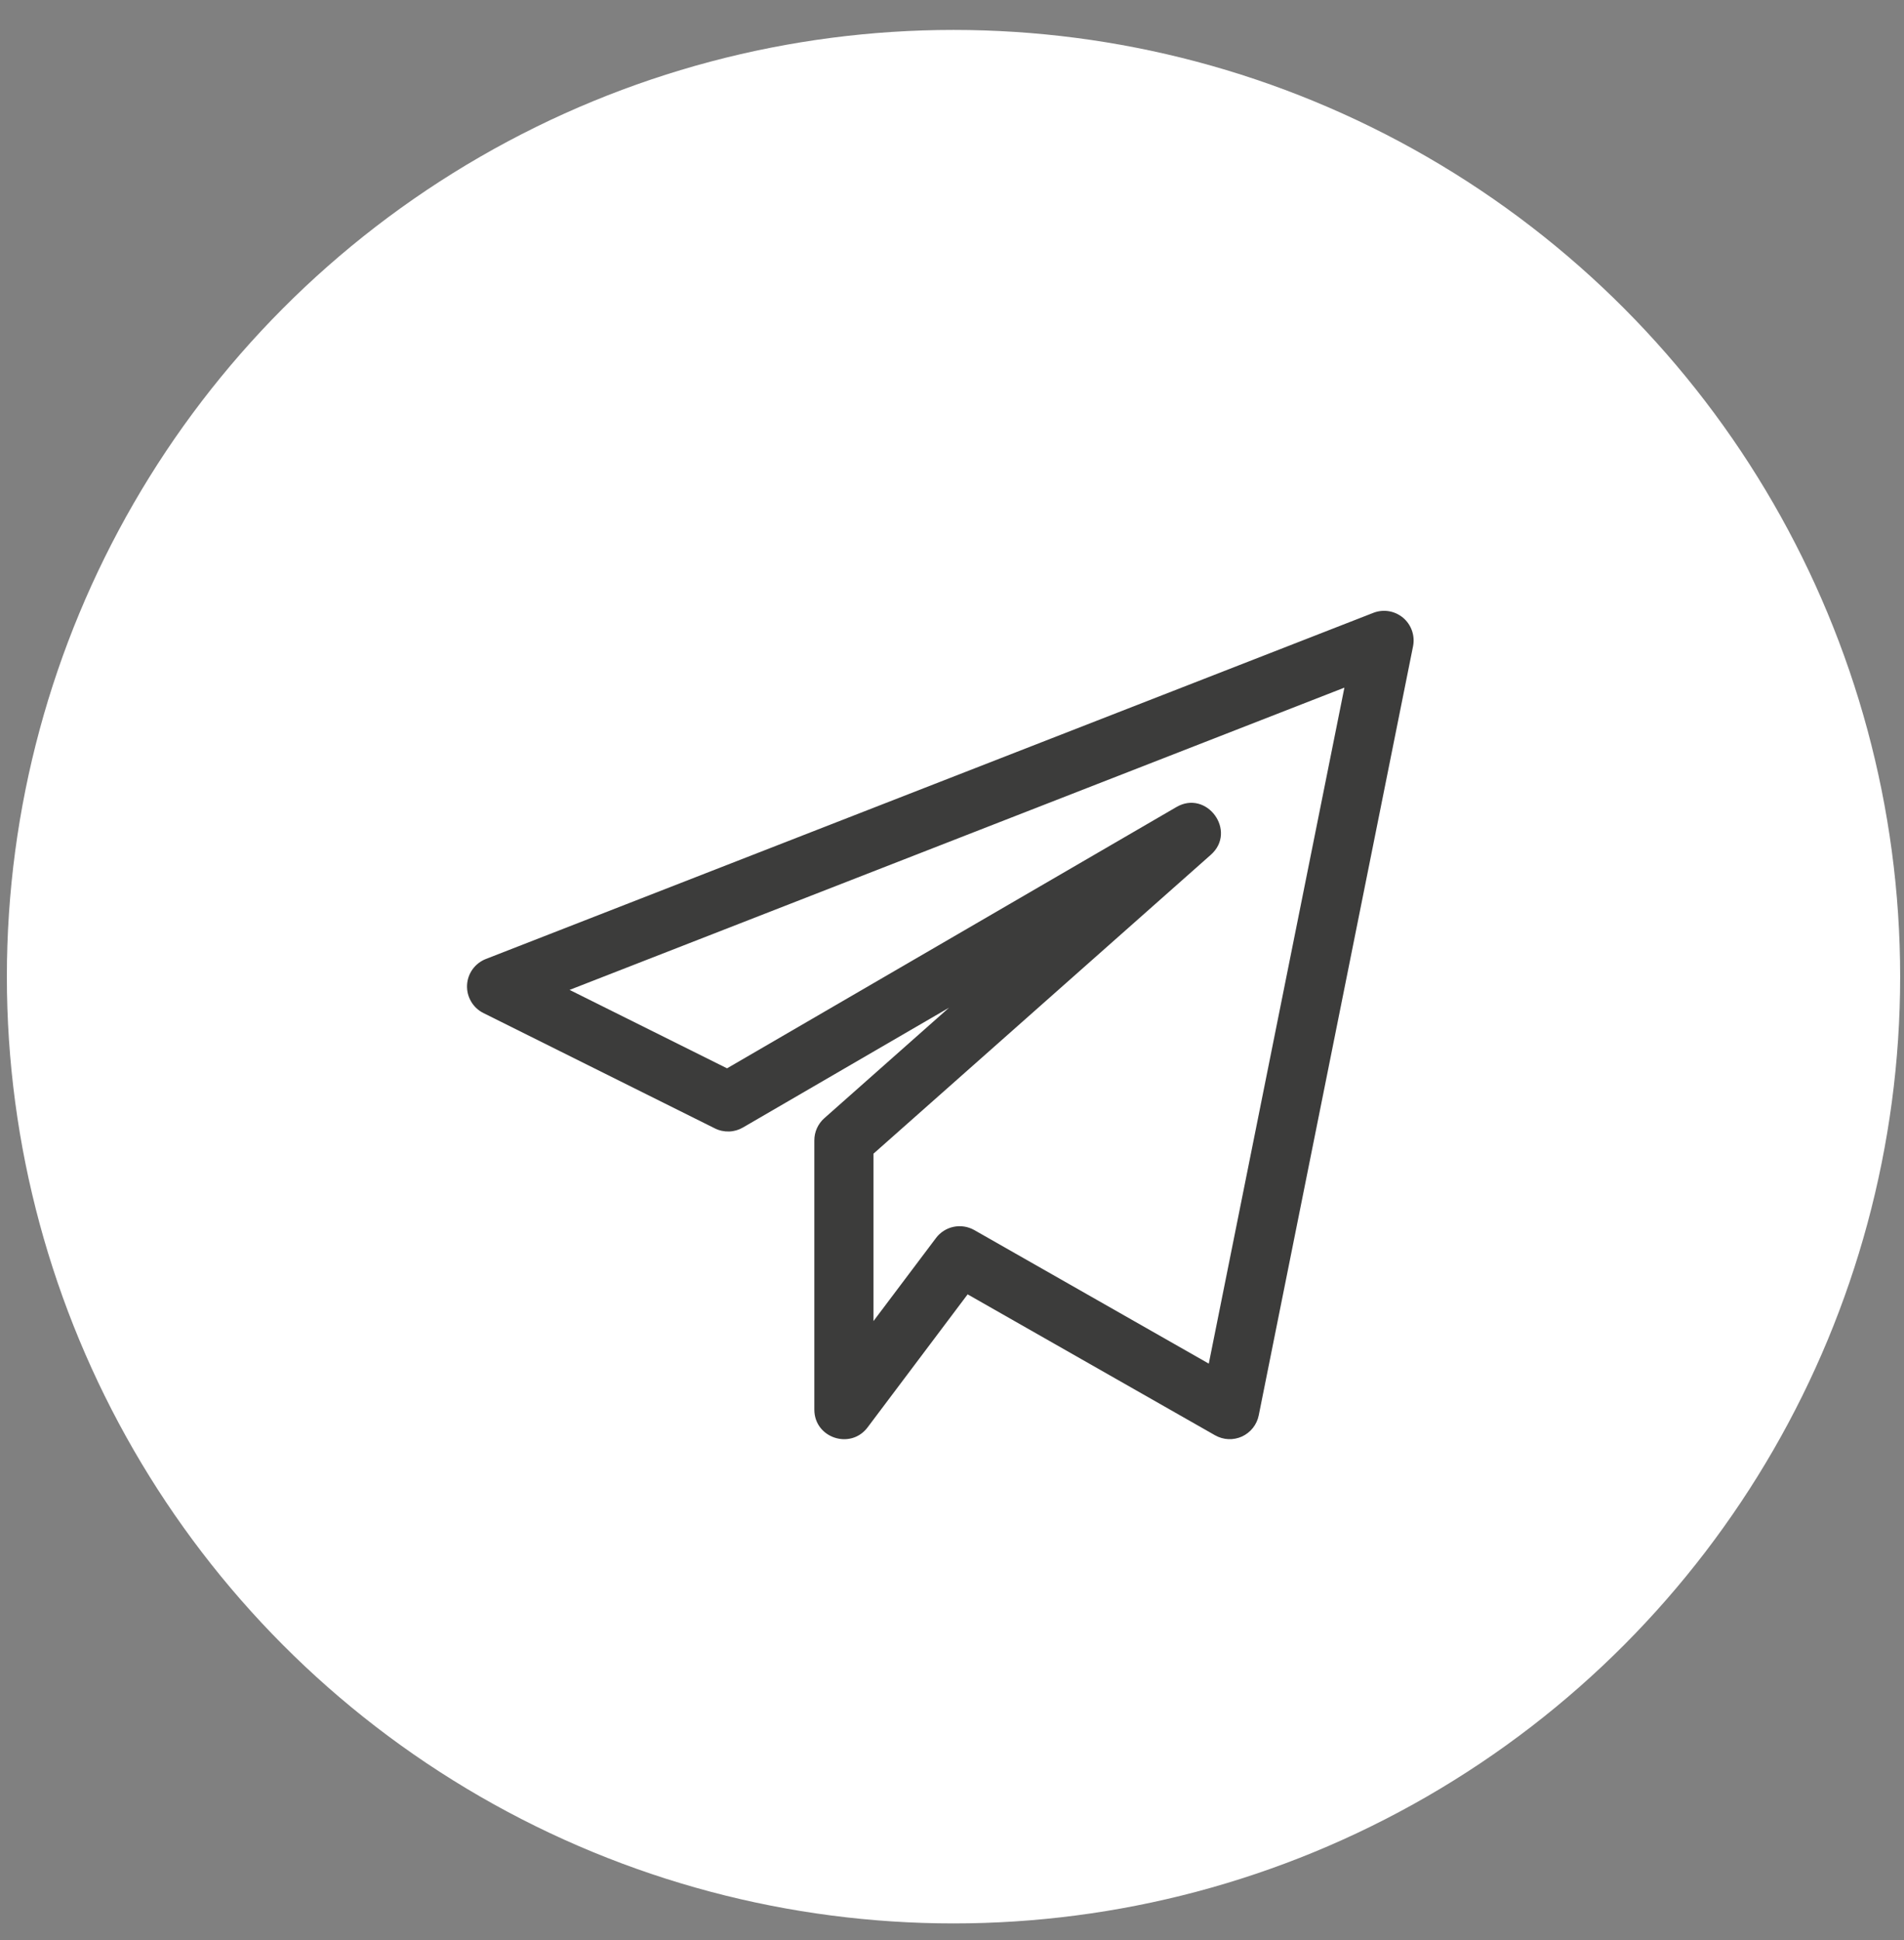
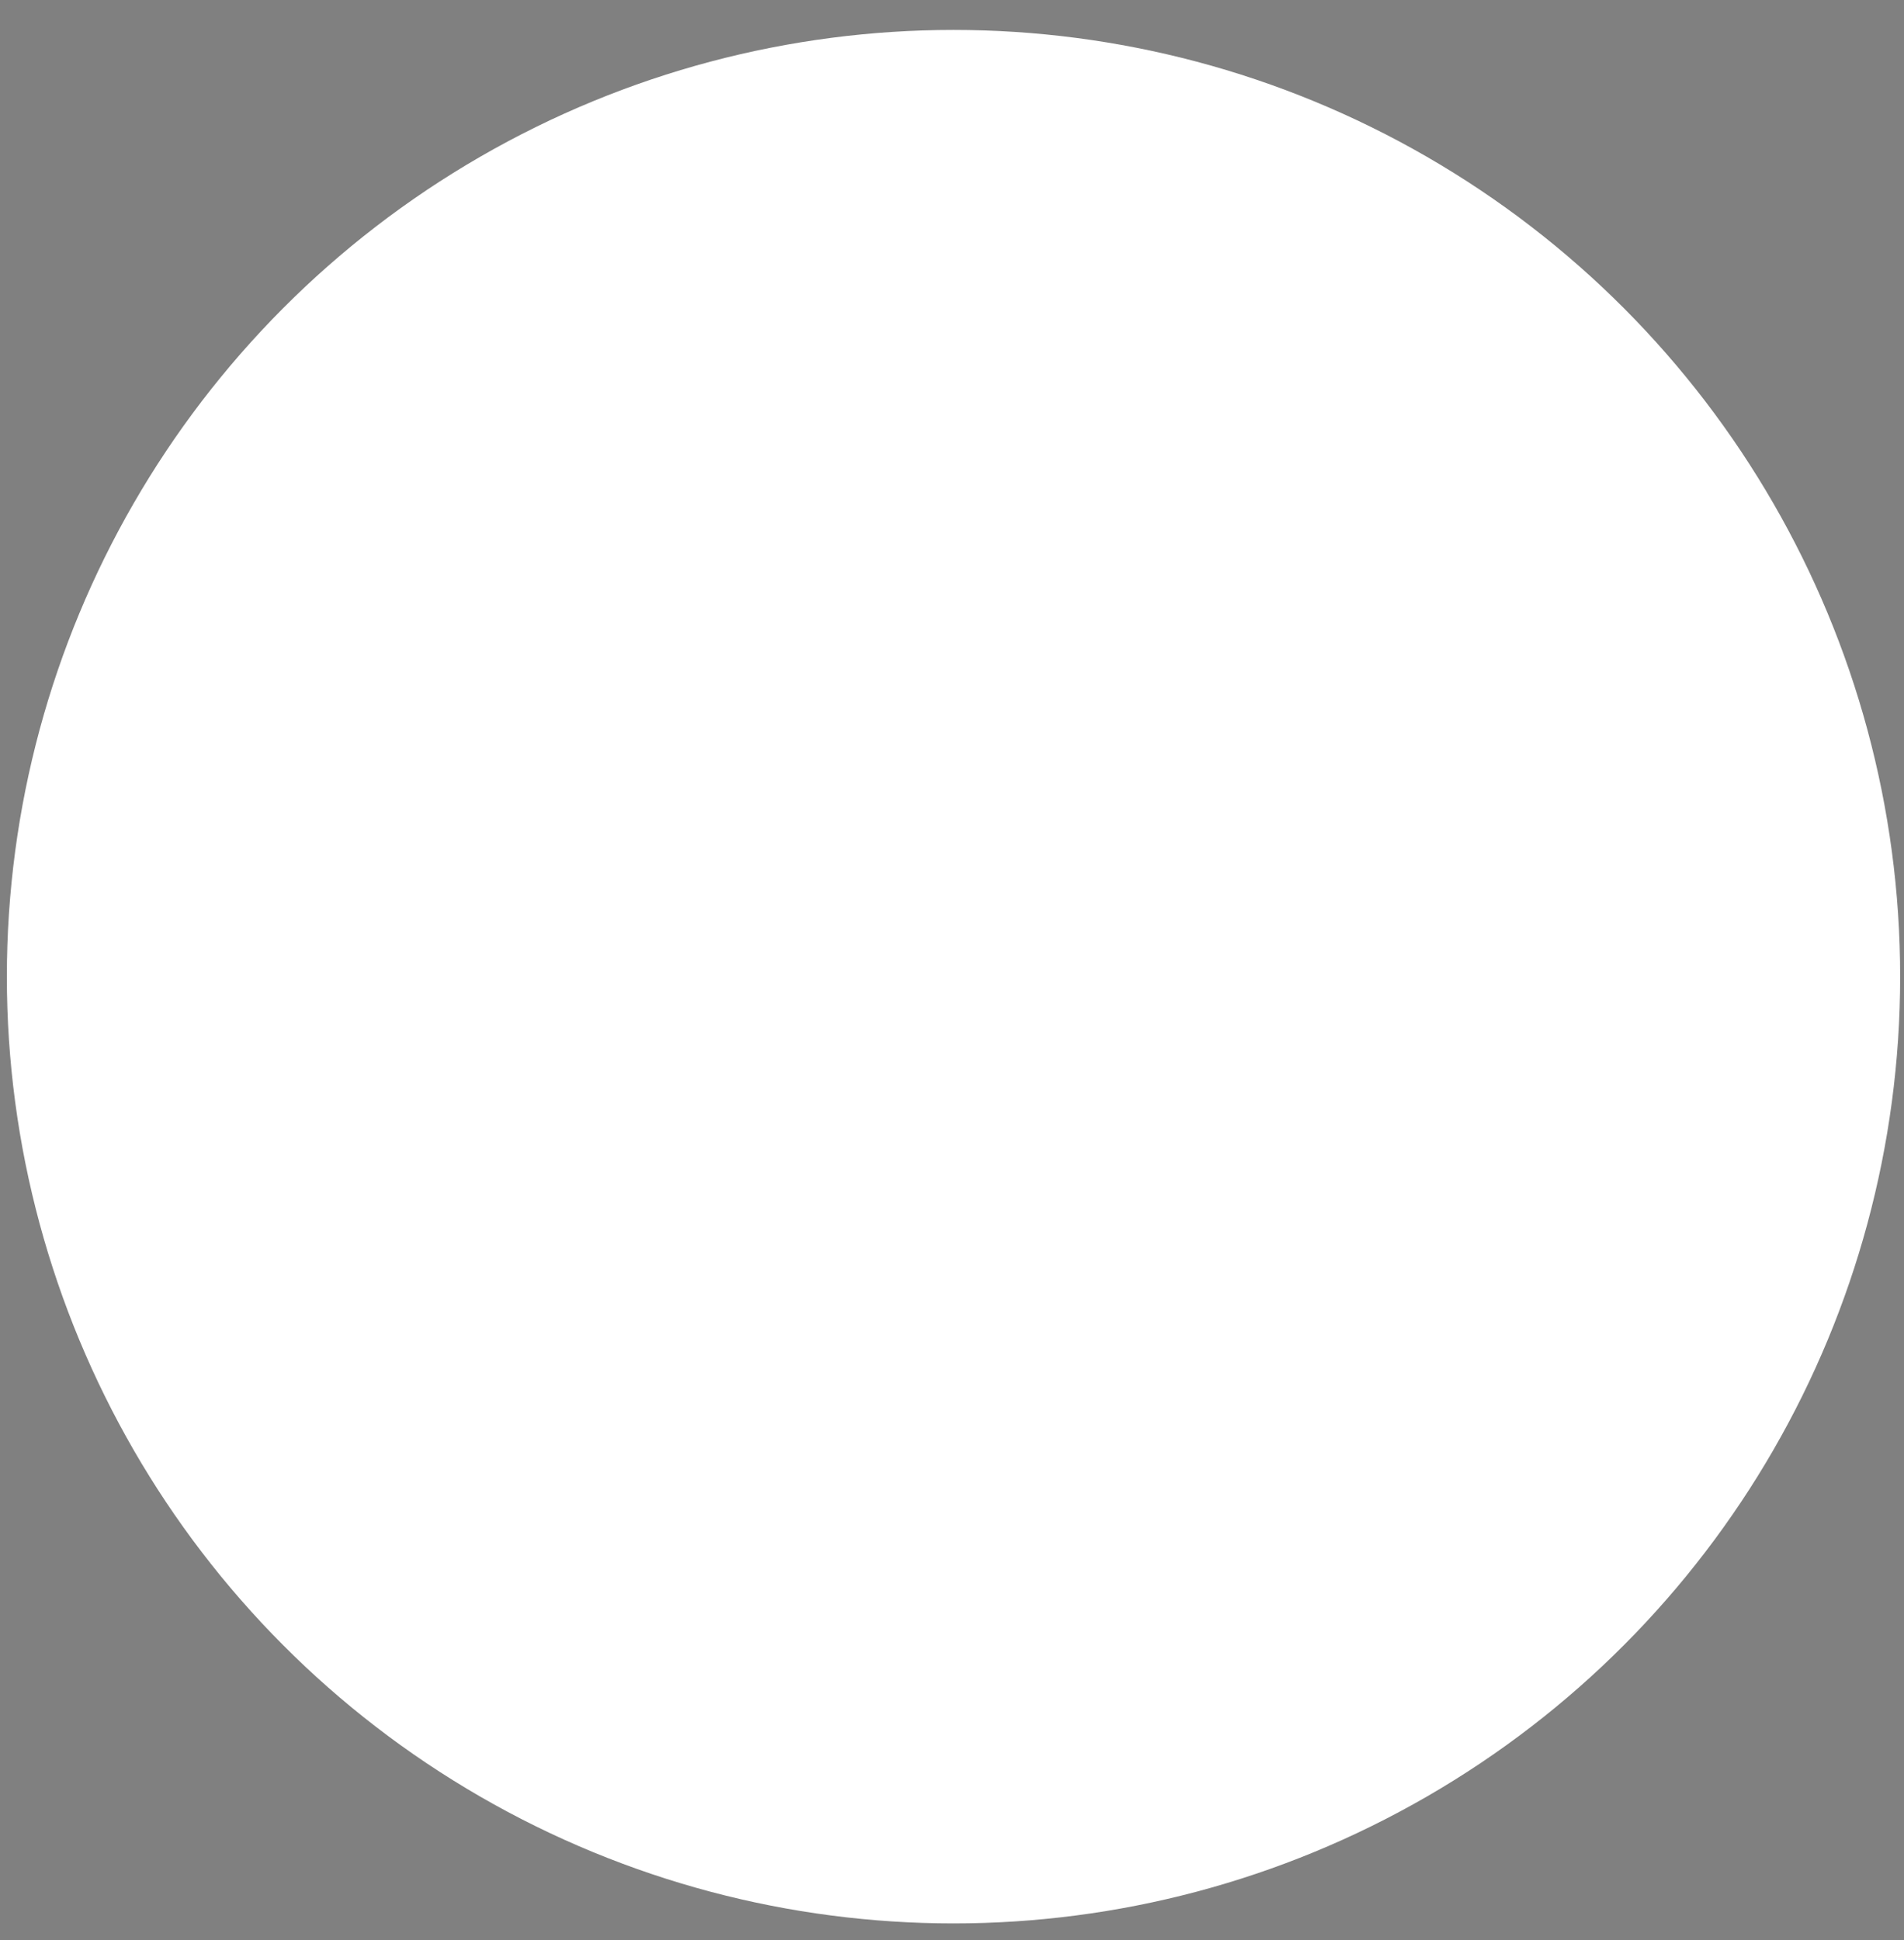
<svg xmlns="http://www.w3.org/2000/svg" width="53" height="54" viewBox="0 0 53 54" fill="none">
  <rect x="0" y="0" width="53" height="54" fill="#808080" stroke="none" />
  <circle cx="26.542" cy="27.184" r="26.351" fill="white" />
-   <path d="M13.456 28.196L19.9 31.407C20.022 31.468 20.157 31.497 20.294 31.493C20.43 31.489 20.563 31.451 20.681 31.382L26.417 28.048L22.945 31.124C22.858 31.201 22.788 31.296 22.74 31.403C22.692 31.509 22.668 31.624 22.668 31.741V39.234C22.668 40.025 23.677 40.357 24.15 39.729L26.935 36.026L33.823 39.949C33.937 40.013 34.063 40.05 34.194 40.056C34.324 40.062 34.453 40.036 34.572 39.983C34.69 39.928 34.794 39.847 34.875 39.745C34.956 39.643 35.012 39.523 35.038 39.396L39.334 17.987C39.363 17.842 39.352 17.692 39.303 17.552C39.254 17.413 39.169 17.289 39.056 17.194C38.942 17.099 38.806 17.036 38.66 17.012C38.514 16.988 38.365 17.004 38.227 17.058L13.524 26.692C13.376 26.75 13.247 26.85 13.154 26.979C13.061 27.109 13.008 27.262 13.001 27.422C12.994 27.581 13.033 27.739 13.114 27.876C13.194 28.014 13.313 28.125 13.456 28.196ZM37.423 19.139L33.648 37.954L27.121 34.237C26.946 34.138 26.742 34.106 26.546 34.146C26.35 34.187 26.175 34.297 26.055 34.457L24.314 36.77V32.111L33.703 23.793C34.446 23.136 33.592 21.966 32.743 22.465L20.238 29.735L15.855 27.552L37.423 19.139Z" fill="#3C3C3B" />
</svg>